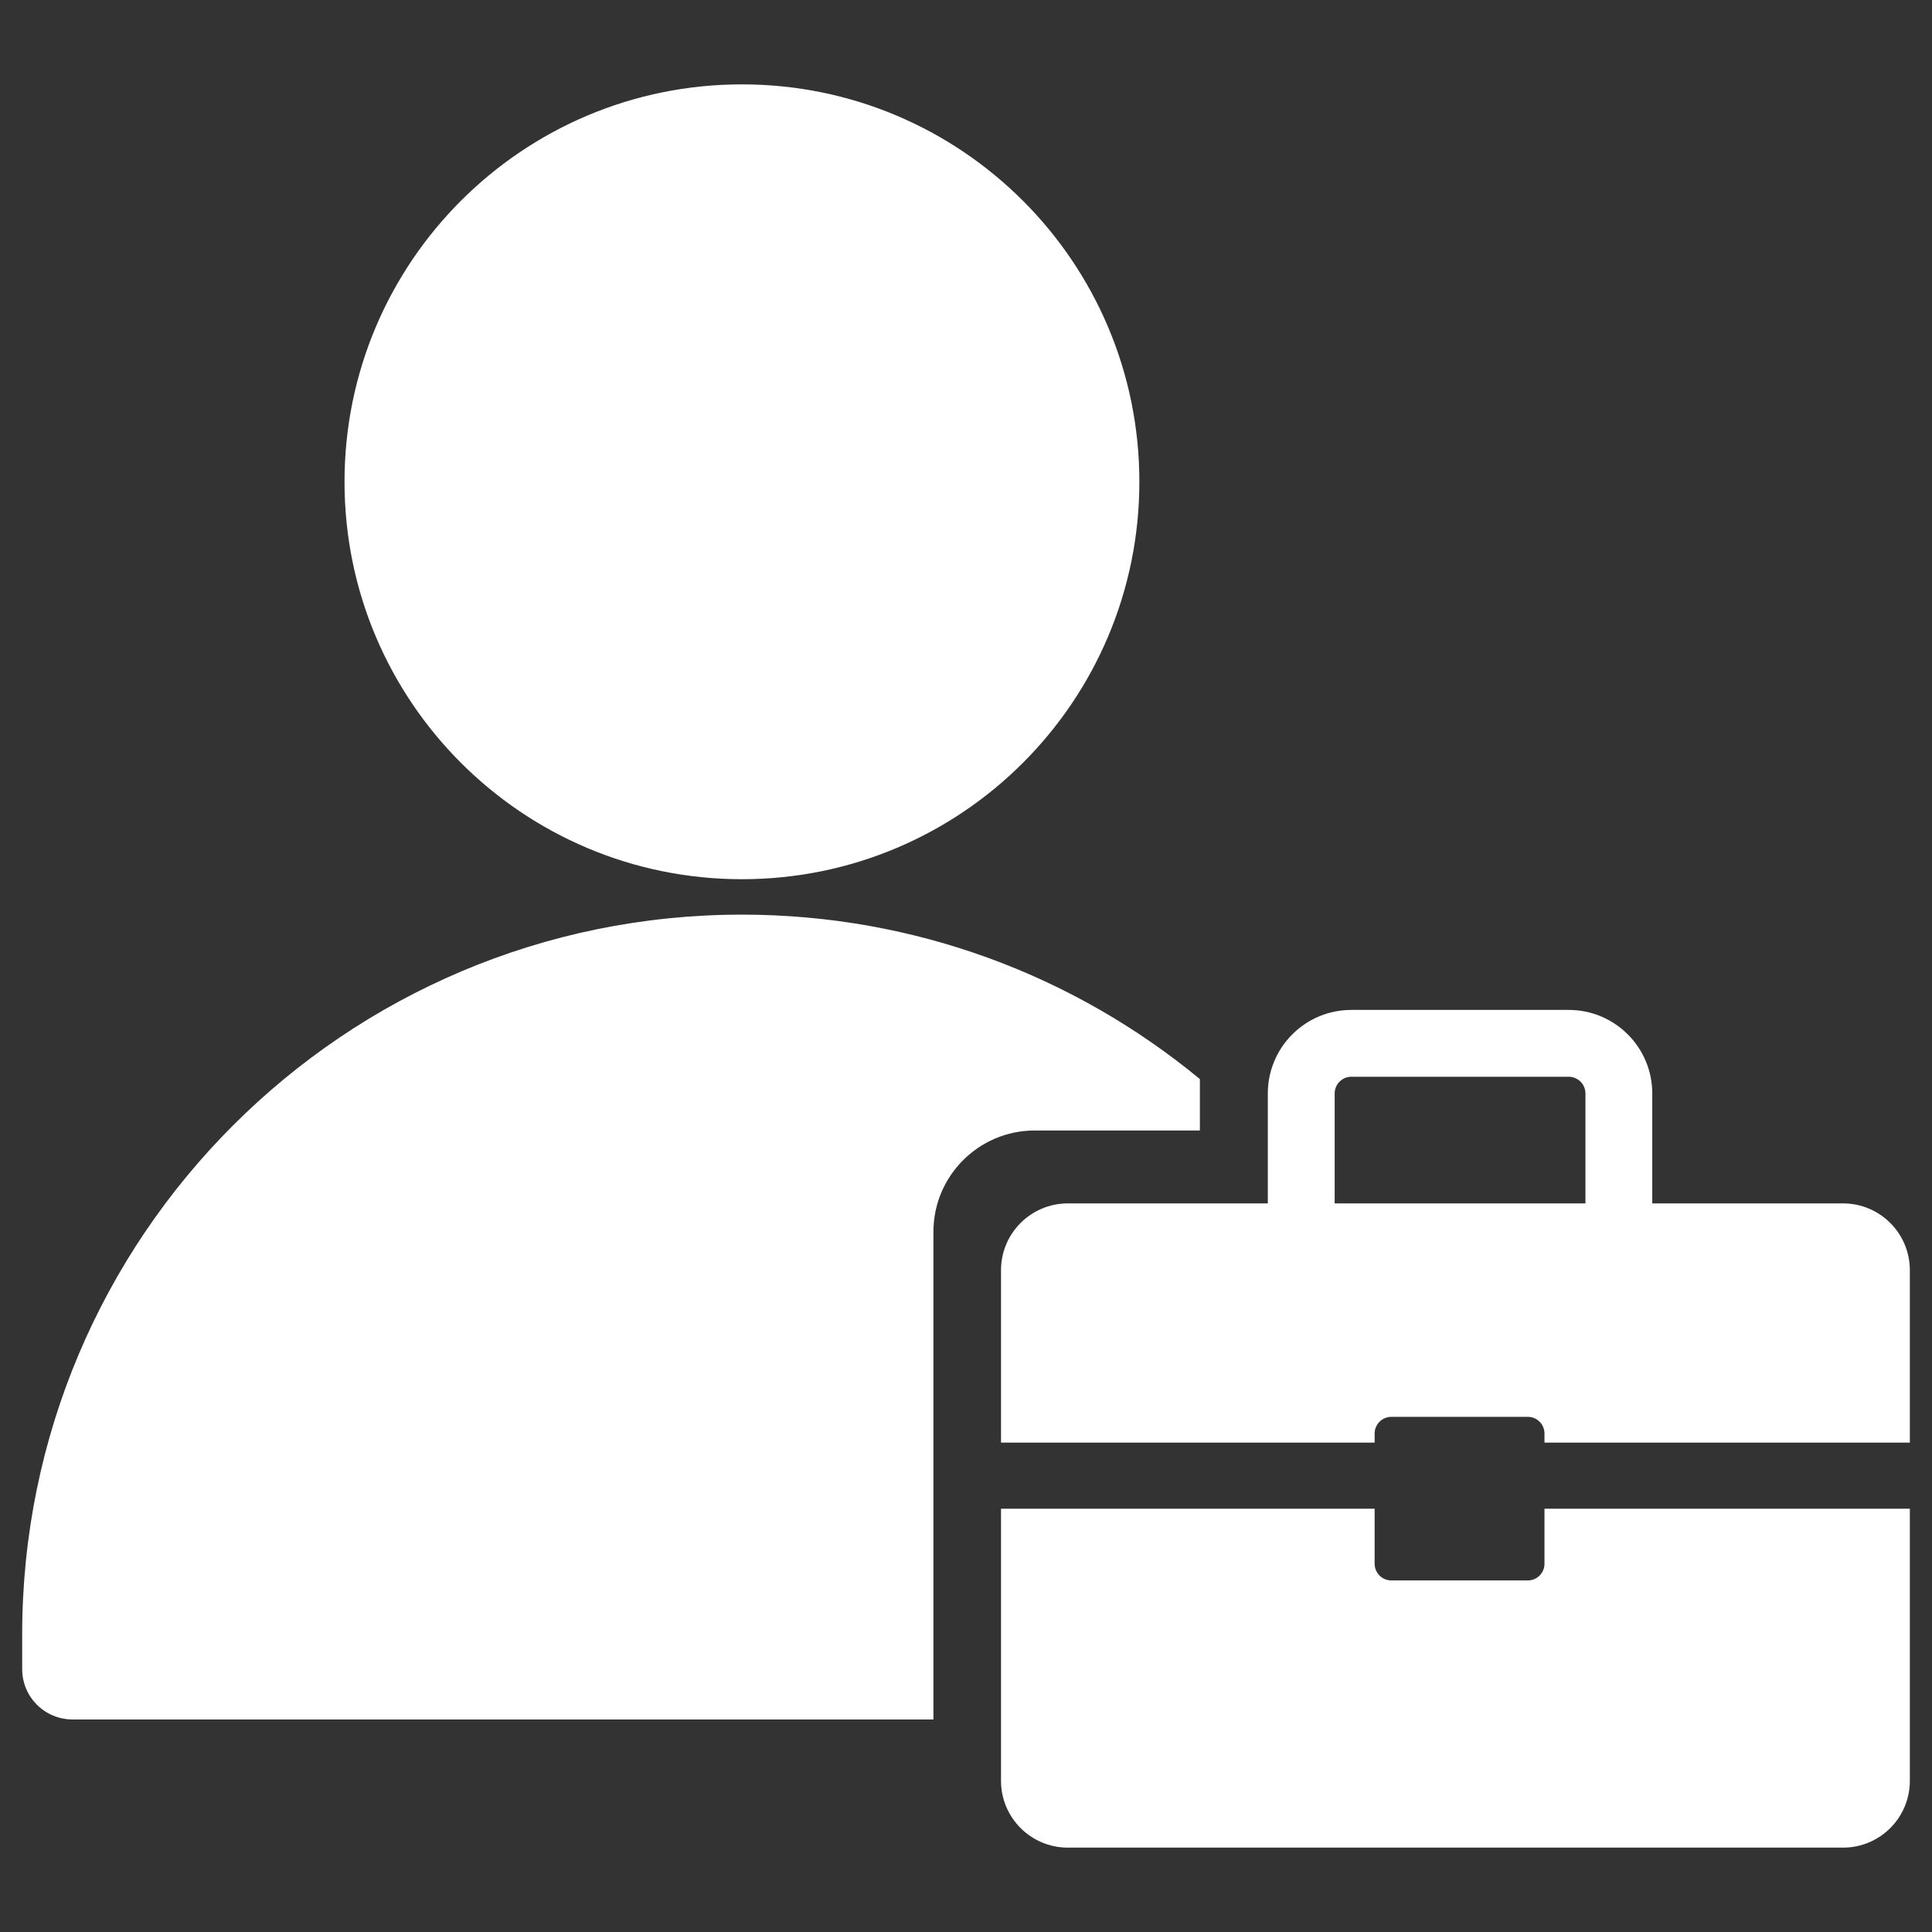
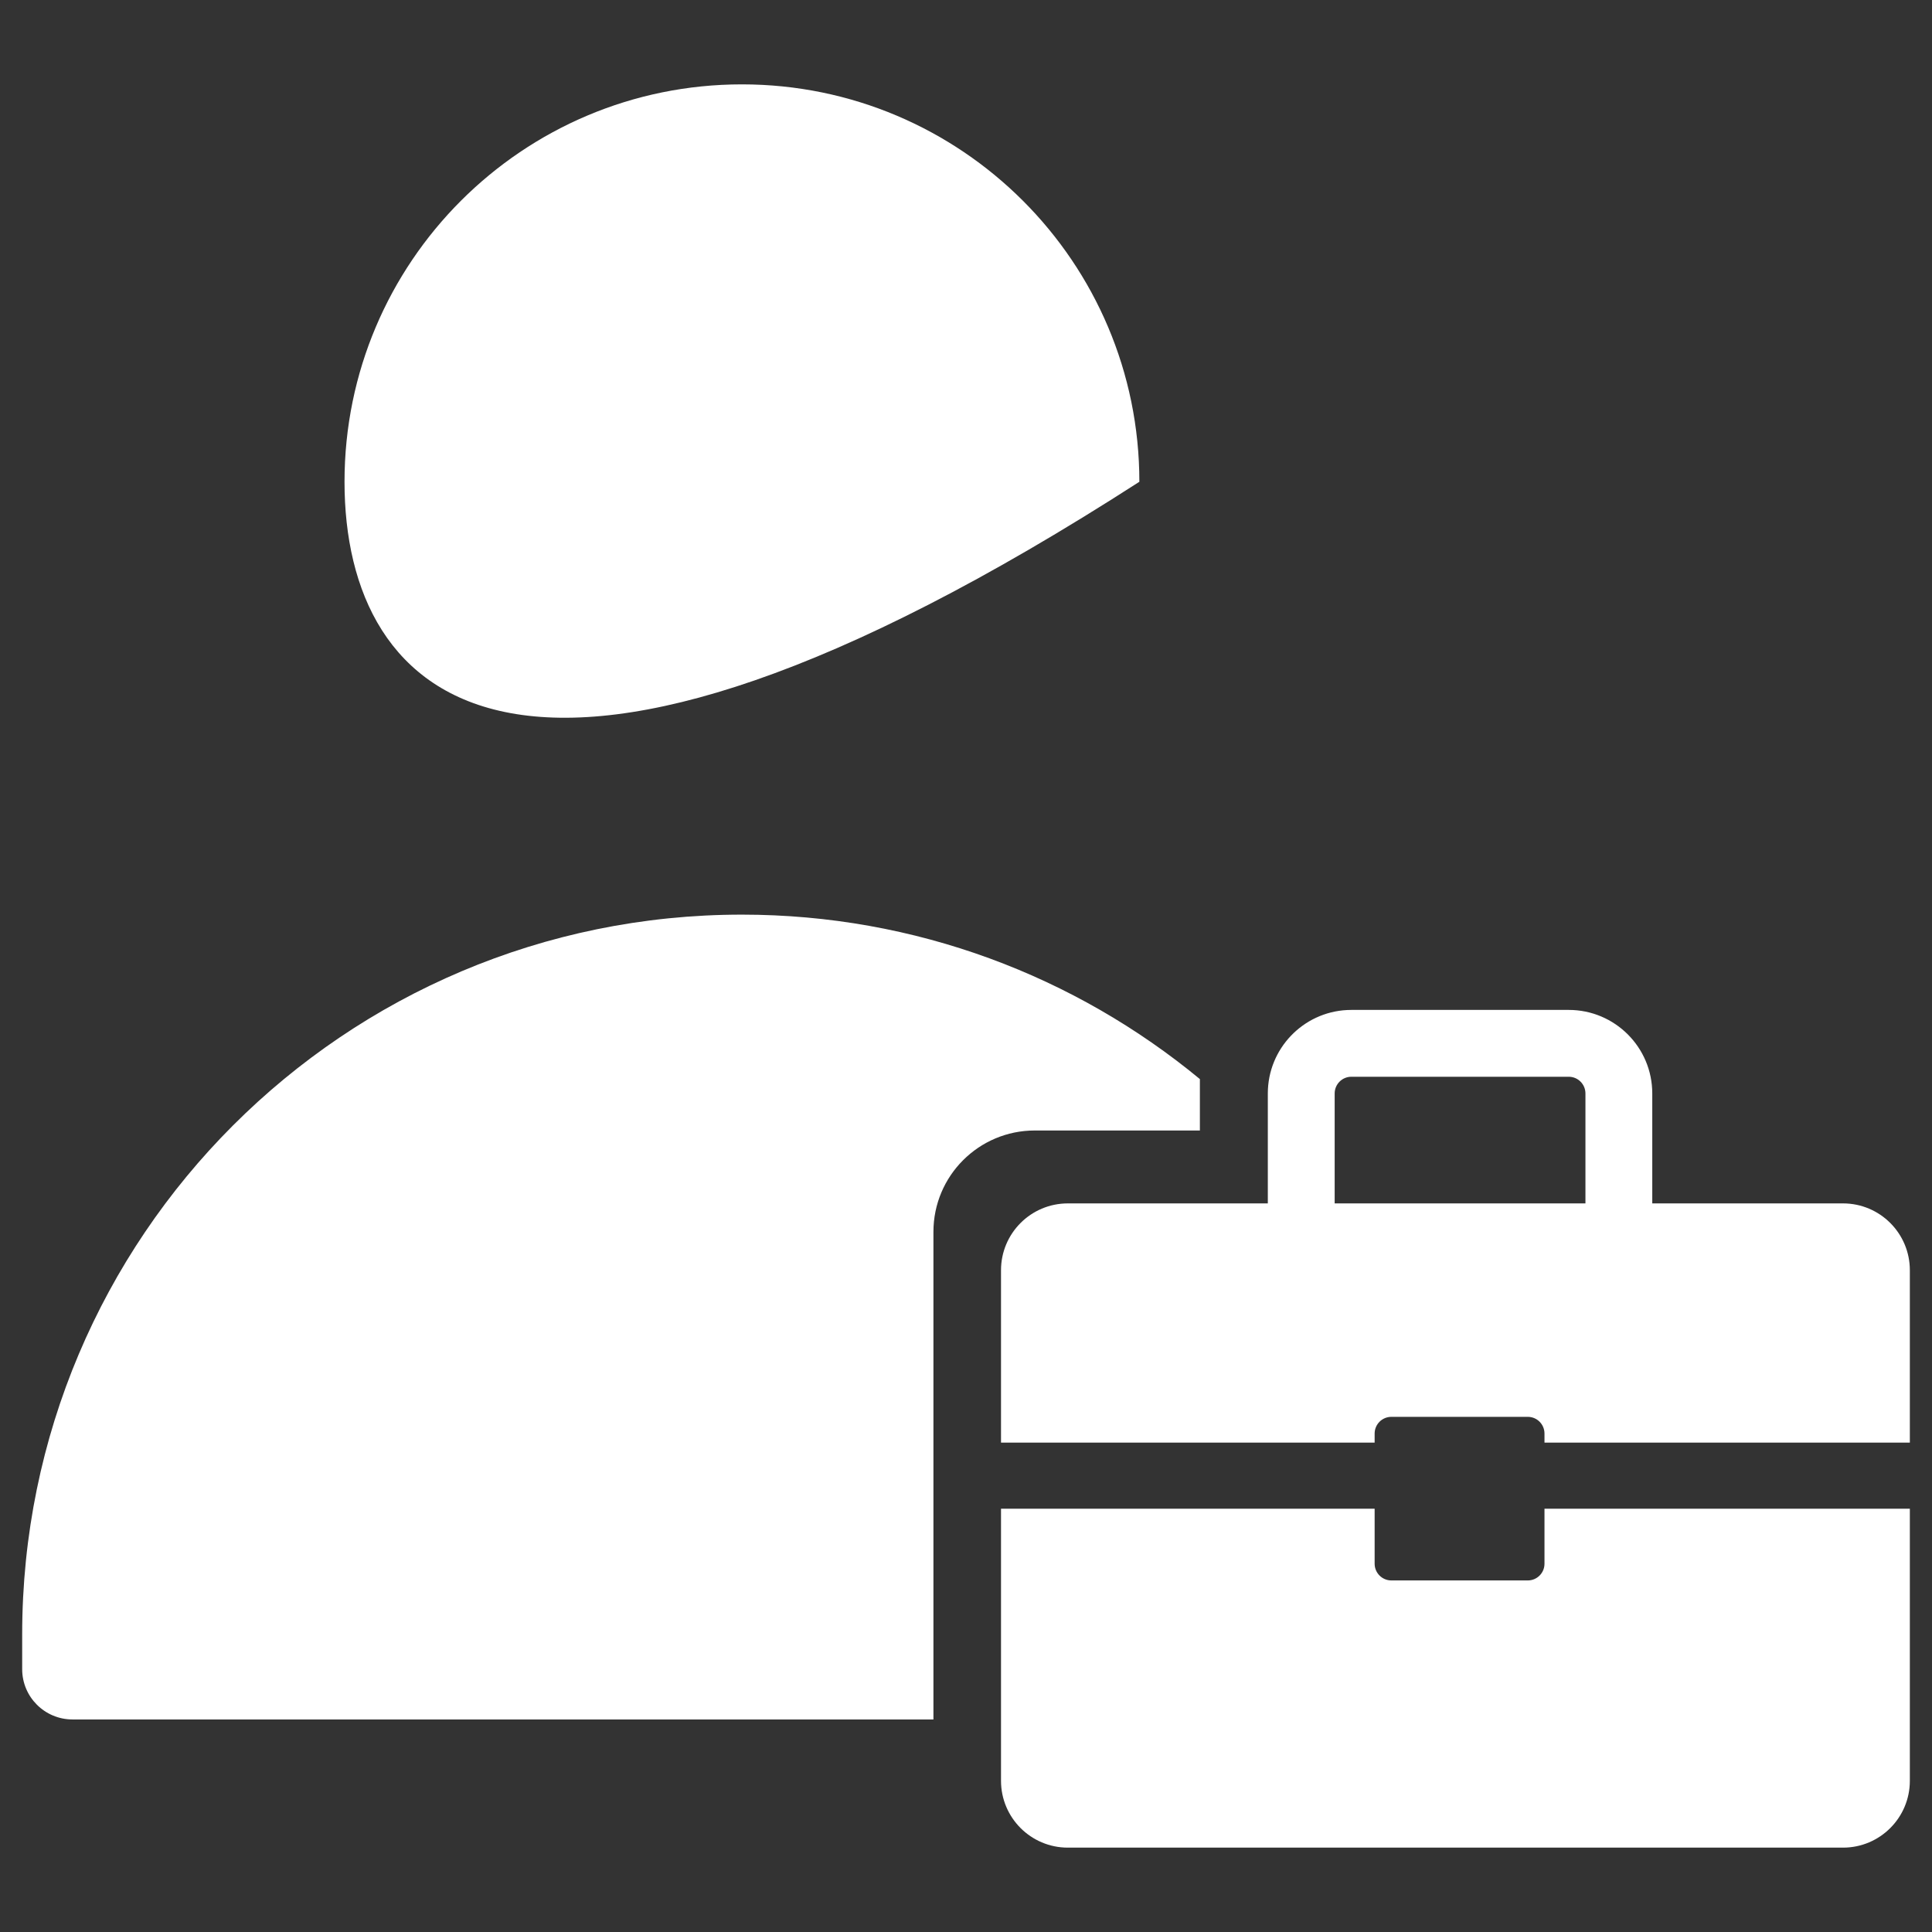
<svg xmlns="http://www.w3.org/2000/svg" width="90" height="90" viewBox="0 0 90 90" fill="none">
  <rect x="0" y="0" width="90" height="90" fill="#333333" stroke="none" />
-   <path d="M64.036 72.845C64.036 73.274 64.385 73.623 64.814 73.623H71.17C71.6 73.623 71.948 73.275 71.948 72.845V70.282H88.968V82.957C88.968 84.676 87.574 86.07 85.855 86.07H49.744C48.025 86.07 46.631 84.676 46.631 82.957V70.282H64.036V72.845ZM34.562 42.607C42.666 42.608 50.098 45.482 55.895 50.268V52.663H48.203C45.597 52.663 43.483 54.776 43.483 57.383V80.099H3.376C2.082 80.098 1.033 79.05 1.033 77.756V76.137C1.033 57.619 16.045 42.607 34.562 42.607ZM73.077 47.046C75.226 47.046 76.969 48.788 76.969 50.938V56.059H85.855C87.574 56.059 88.968 57.453 88.968 59.172V67.202H71.948V66.78C71.948 66.35 71.6 66.002 71.17 66.002H64.814C64.385 66.002 64.036 66.351 64.036 66.78V67.202H46.631V59.172C46.631 57.453 48.025 56.059 49.744 56.059H59.06V50.938C59.06 48.855 60.696 47.155 62.752 47.051L62.952 47.046H73.077ZM62.952 50.159C62.522 50.159 62.174 50.508 62.174 50.938V56.059H73.856V50.938C73.856 50.508 73.507 50.159 73.077 50.159H62.952ZM34.562 3.93C44.787 3.93 53.076 12.219 53.076 22.443C53.076 32.668 44.787 40.957 34.562 40.957C24.338 40.957 16.049 32.668 16.049 22.443C16.049 12.219 24.338 3.93 34.562 3.93Z" fill="white" />
+   <path d="M64.036 72.845C64.036 73.274 64.385 73.623 64.814 73.623H71.17C71.6 73.623 71.948 73.275 71.948 72.845V70.282H88.968V82.957C88.968 84.676 87.574 86.07 85.855 86.07H49.744C48.025 86.07 46.631 84.676 46.631 82.957V70.282H64.036V72.845ZM34.562 42.607C42.666 42.608 50.098 45.482 55.895 50.268V52.663H48.203C45.597 52.663 43.483 54.776 43.483 57.383V80.099H3.376C2.082 80.098 1.033 79.05 1.033 77.756V76.137C1.033 57.619 16.045 42.607 34.562 42.607ZM73.077 47.046C75.226 47.046 76.969 48.788 76.969 50.938V56.059H85.855C87.574 56.059 88.968 57.453 88.968 59.172V67.202H71.948V66.78C71.948 66.35 71.6 66.002 71.17 66.002H64.814C64.385 66.002 64.036 66.351 64.036 66.78V67.202H46.631V59.172C46.631 57.453 48.025 56.059 49.744 56.059H59.06V50.938C59.06 48.855 60.696 47.155 62.752 47.051L62.952 47.046H73.077ZM62.952 50.159C62.522 50.159 62.174 50.508 62.174 50.938V56.059H73.856V50.938C73.856 50.508 73.507 50.159 73.077 50.159H62.952ZM34.562 3.93C44.787 3.93 53.076 12.219 53.076 22.443C24.338 40.957 16.049 32.668 16.049 22.443C16.049 12.219 24.338 3.93 34.562 3.93Z" fill="white" />
</svg>